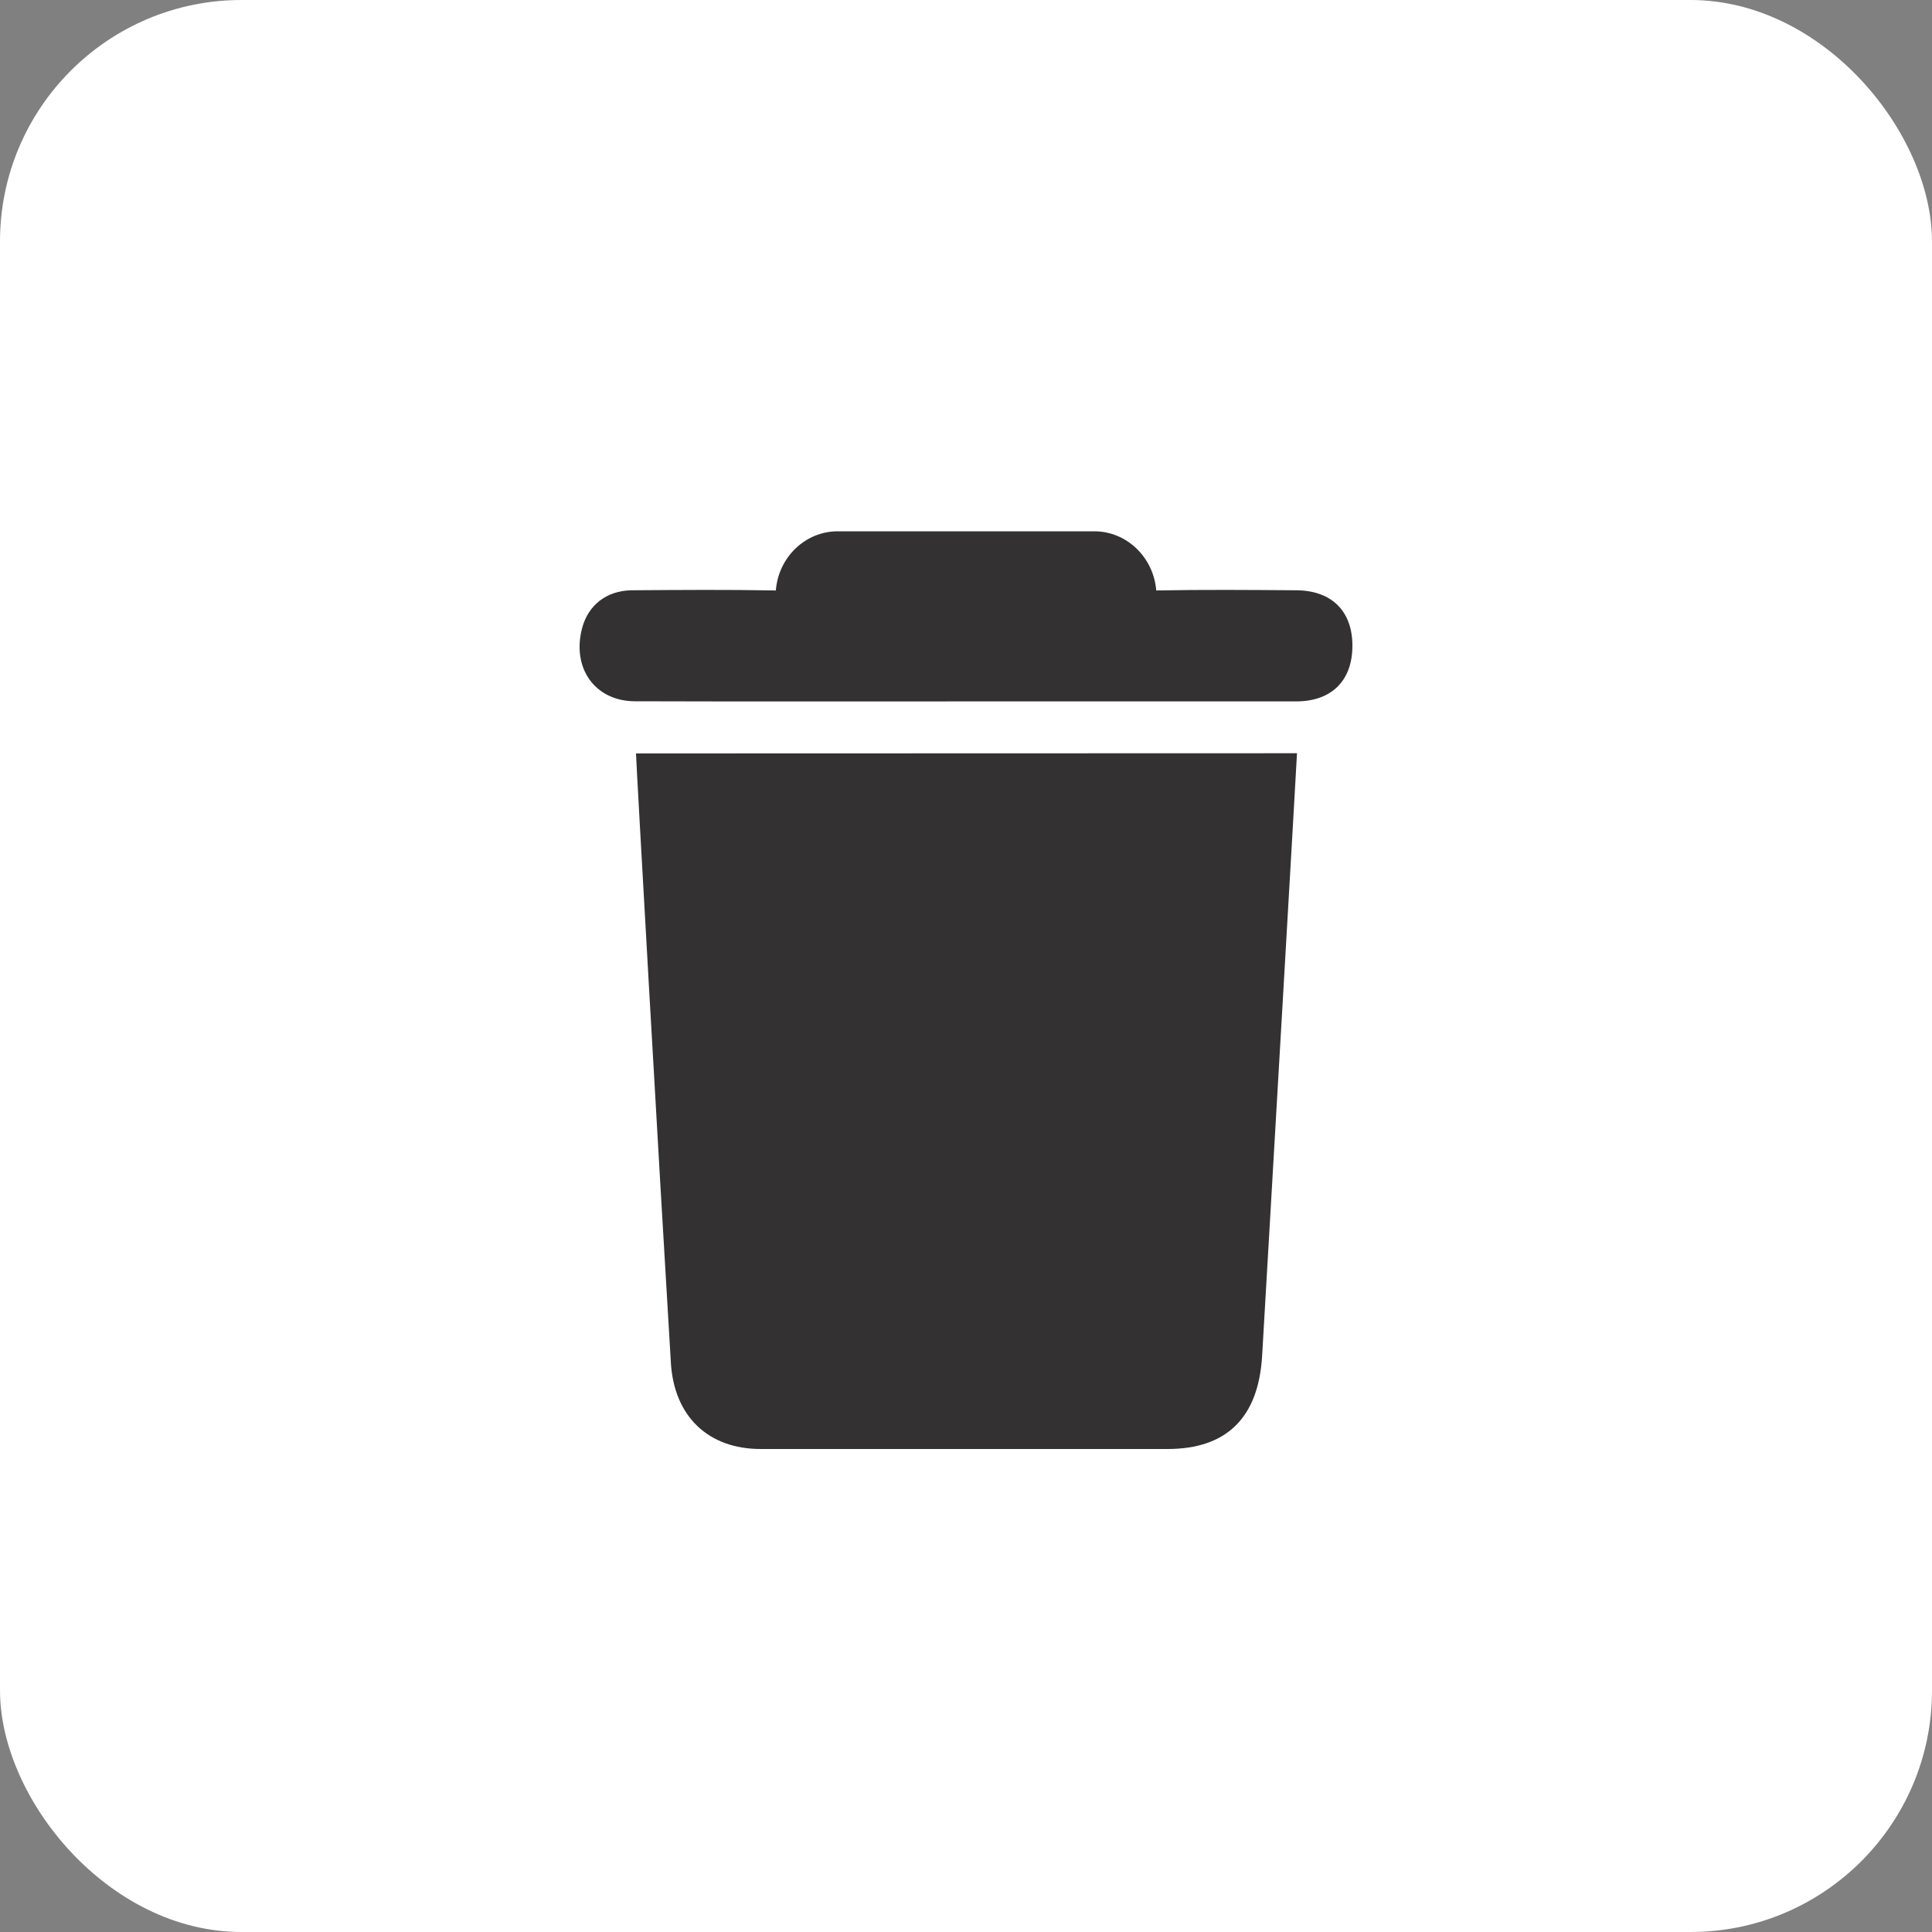
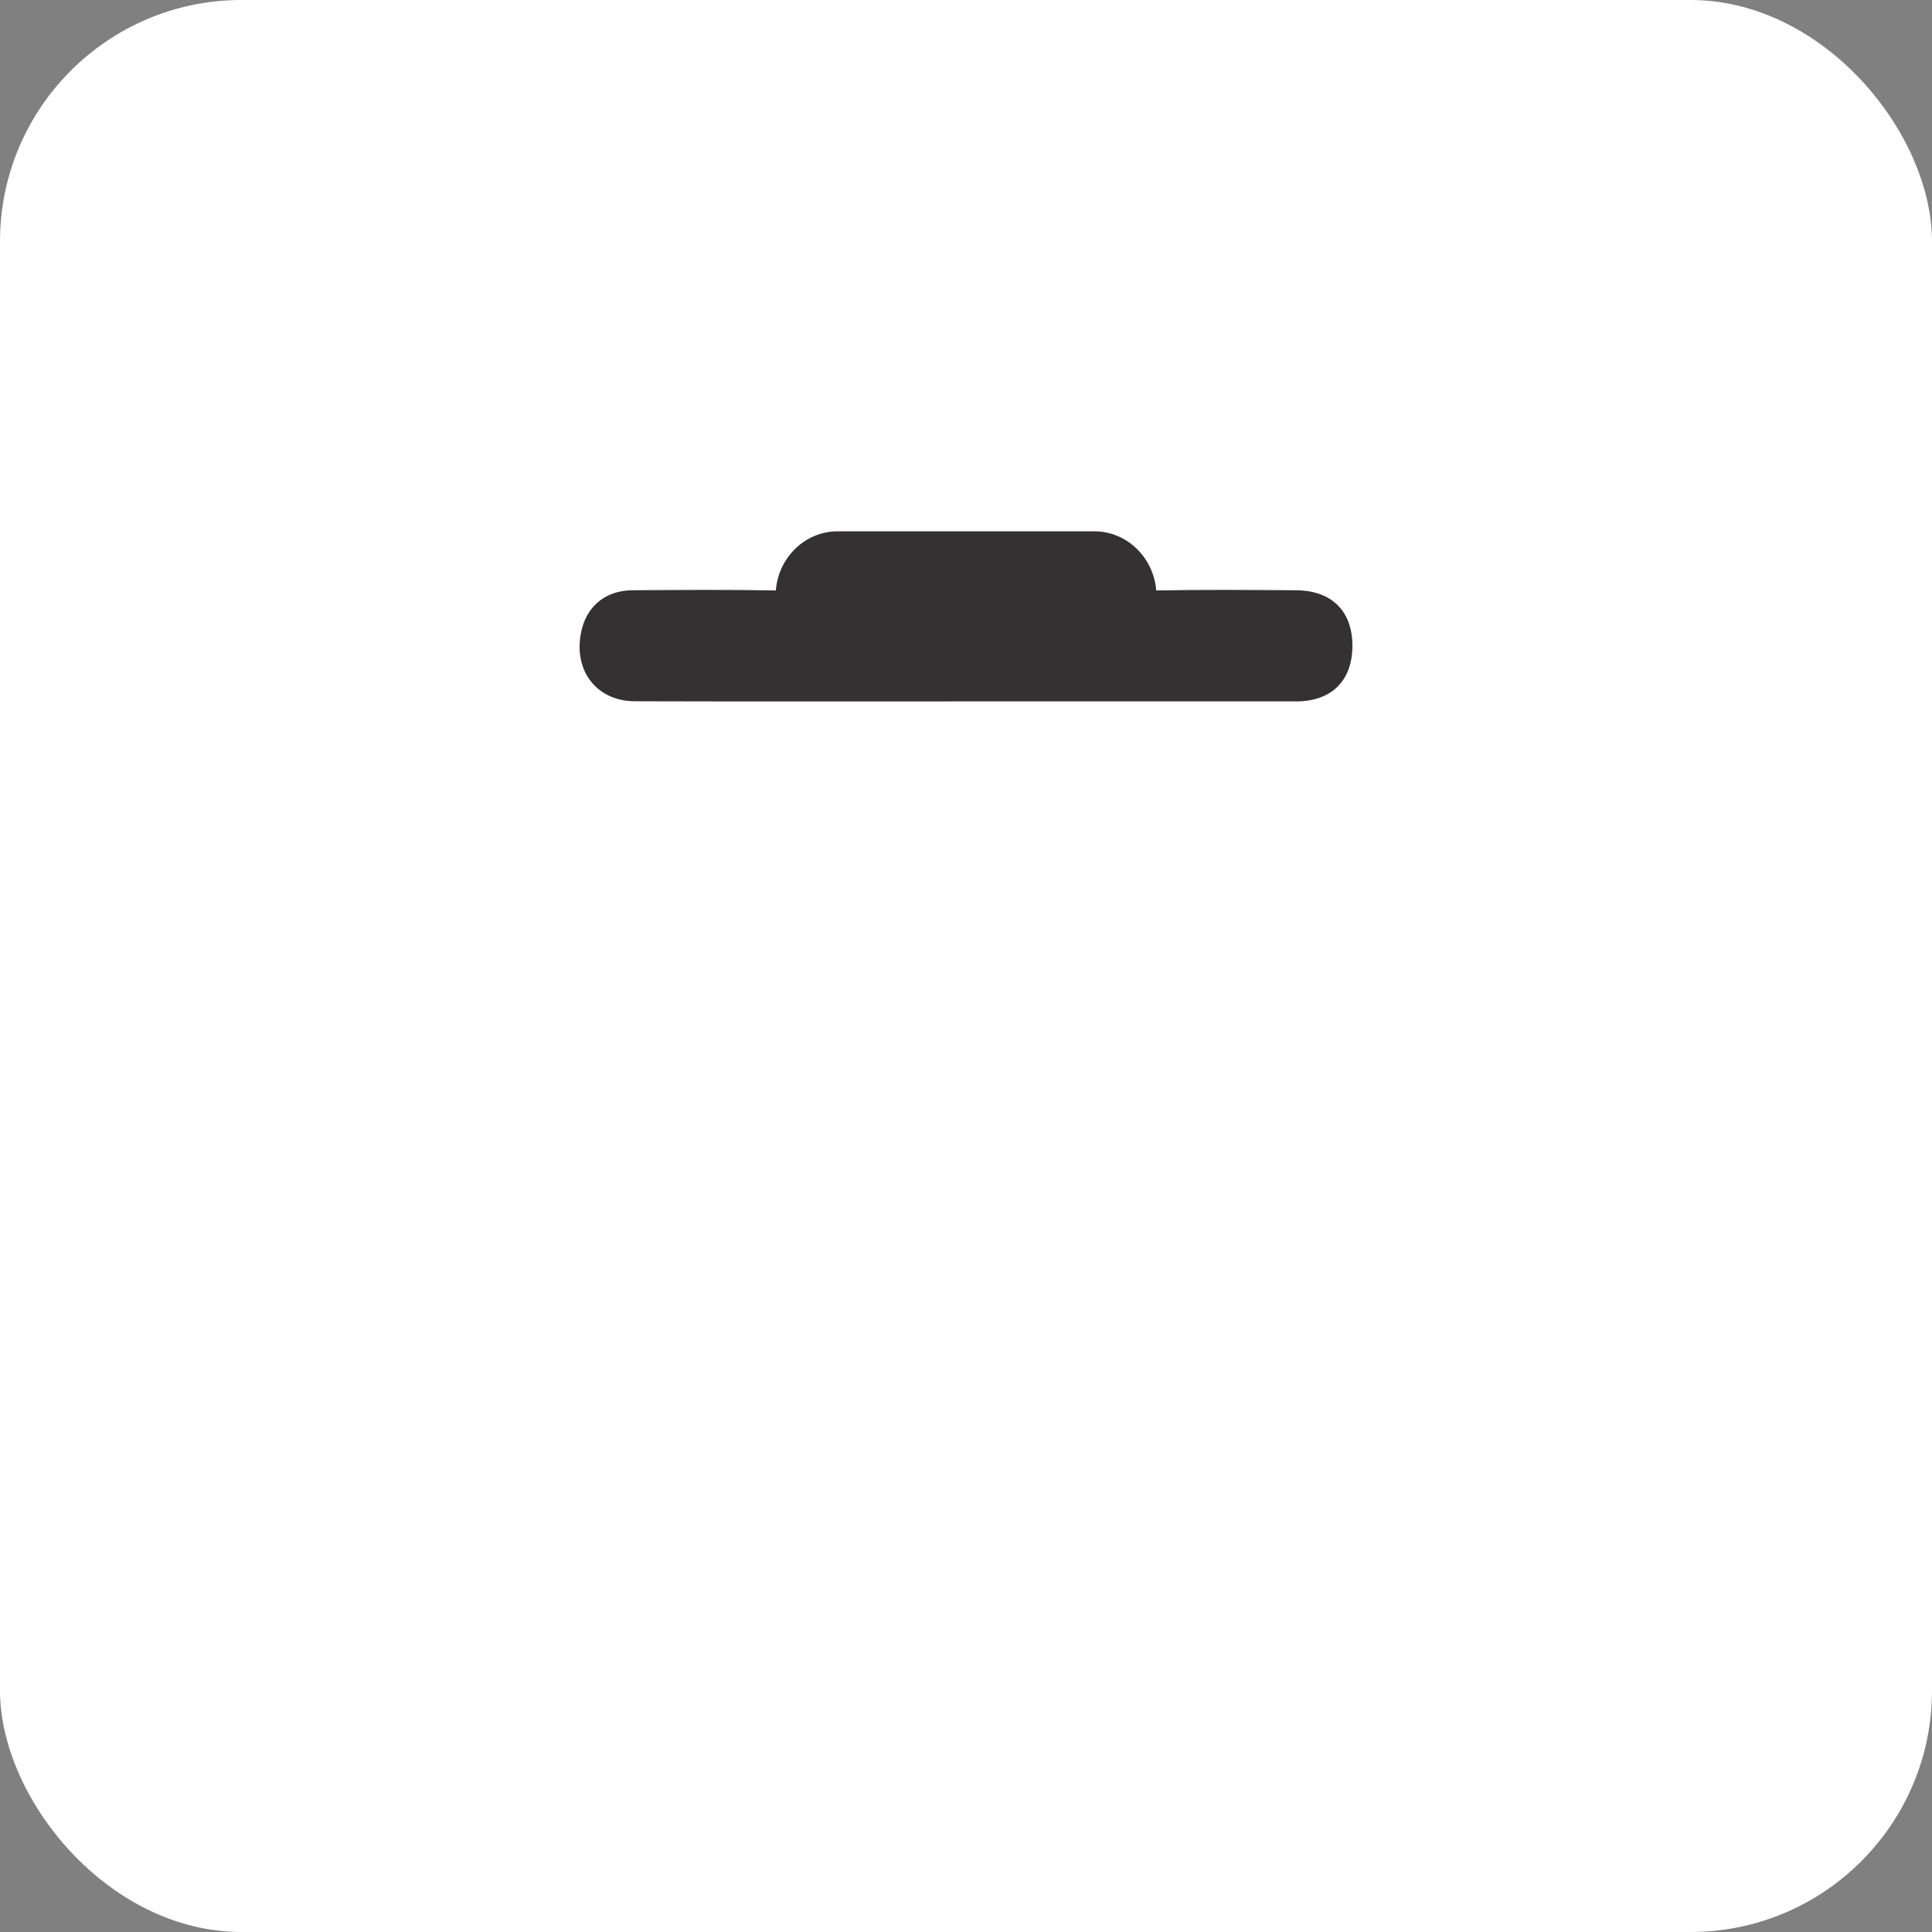
<svg xmlns="http://www.w3.org/2000/svg" width="40" height="40" viewBox="0 0 40 40" fill="none">
  <rect x="0" y="0" width="40" height="40" fill="#808080" stroke="none" />
  <rect width="40" height="40" rx="5" fill="white" />
  <path d="M26.838 12.221C25.869 12.214 24.904 12.206 23.939 12.225C23.882 11.534 23.324 11 22.656 11H17.343C16.675 11 16.117 11.534 16.063 12.225C15.07 12.206 14.072 12.214 13.078 12.221C12.556 12.229 12.178 12.529 12.052 13.004C11.834 13.832 12.317 14.515 13.143 14.519C15.434 14.526 17.722 14.522 20.01 14.522H26.831C27.571 14.522 27.997 14.092 28 13.376C28.004 12.659 27.575 12.225 26.838 12.221Z" fill="#333132" />
-   <path d="M13.168 15.599C13.168 15.747 13.647 24.206 13.89 28.218C13.958 29.328 14.666 30 15.749 30H24.172C25.405 30 26.056 29.343 26.131 28.07C26.331 24.64 26.817 16.278 26.853 15.595L13.168 15.599Z" fill="#333132" />
</svg>